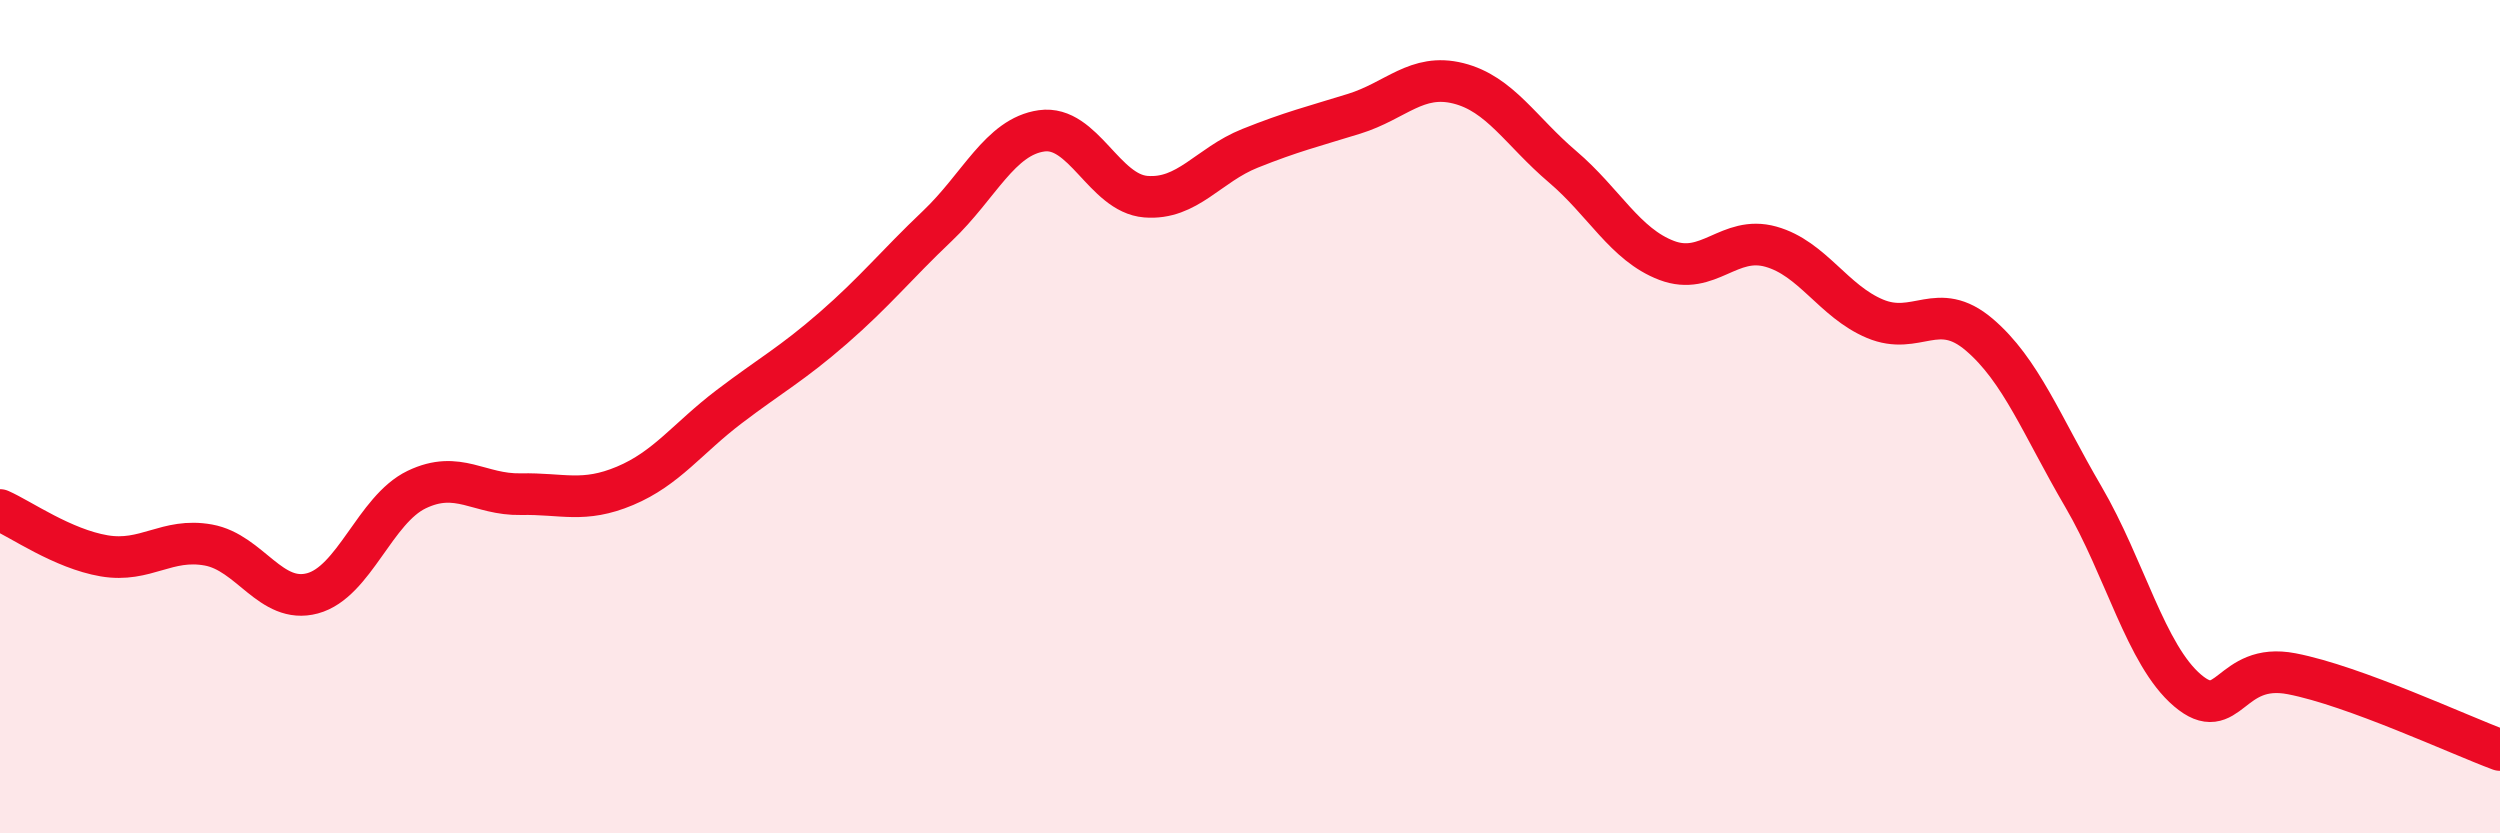
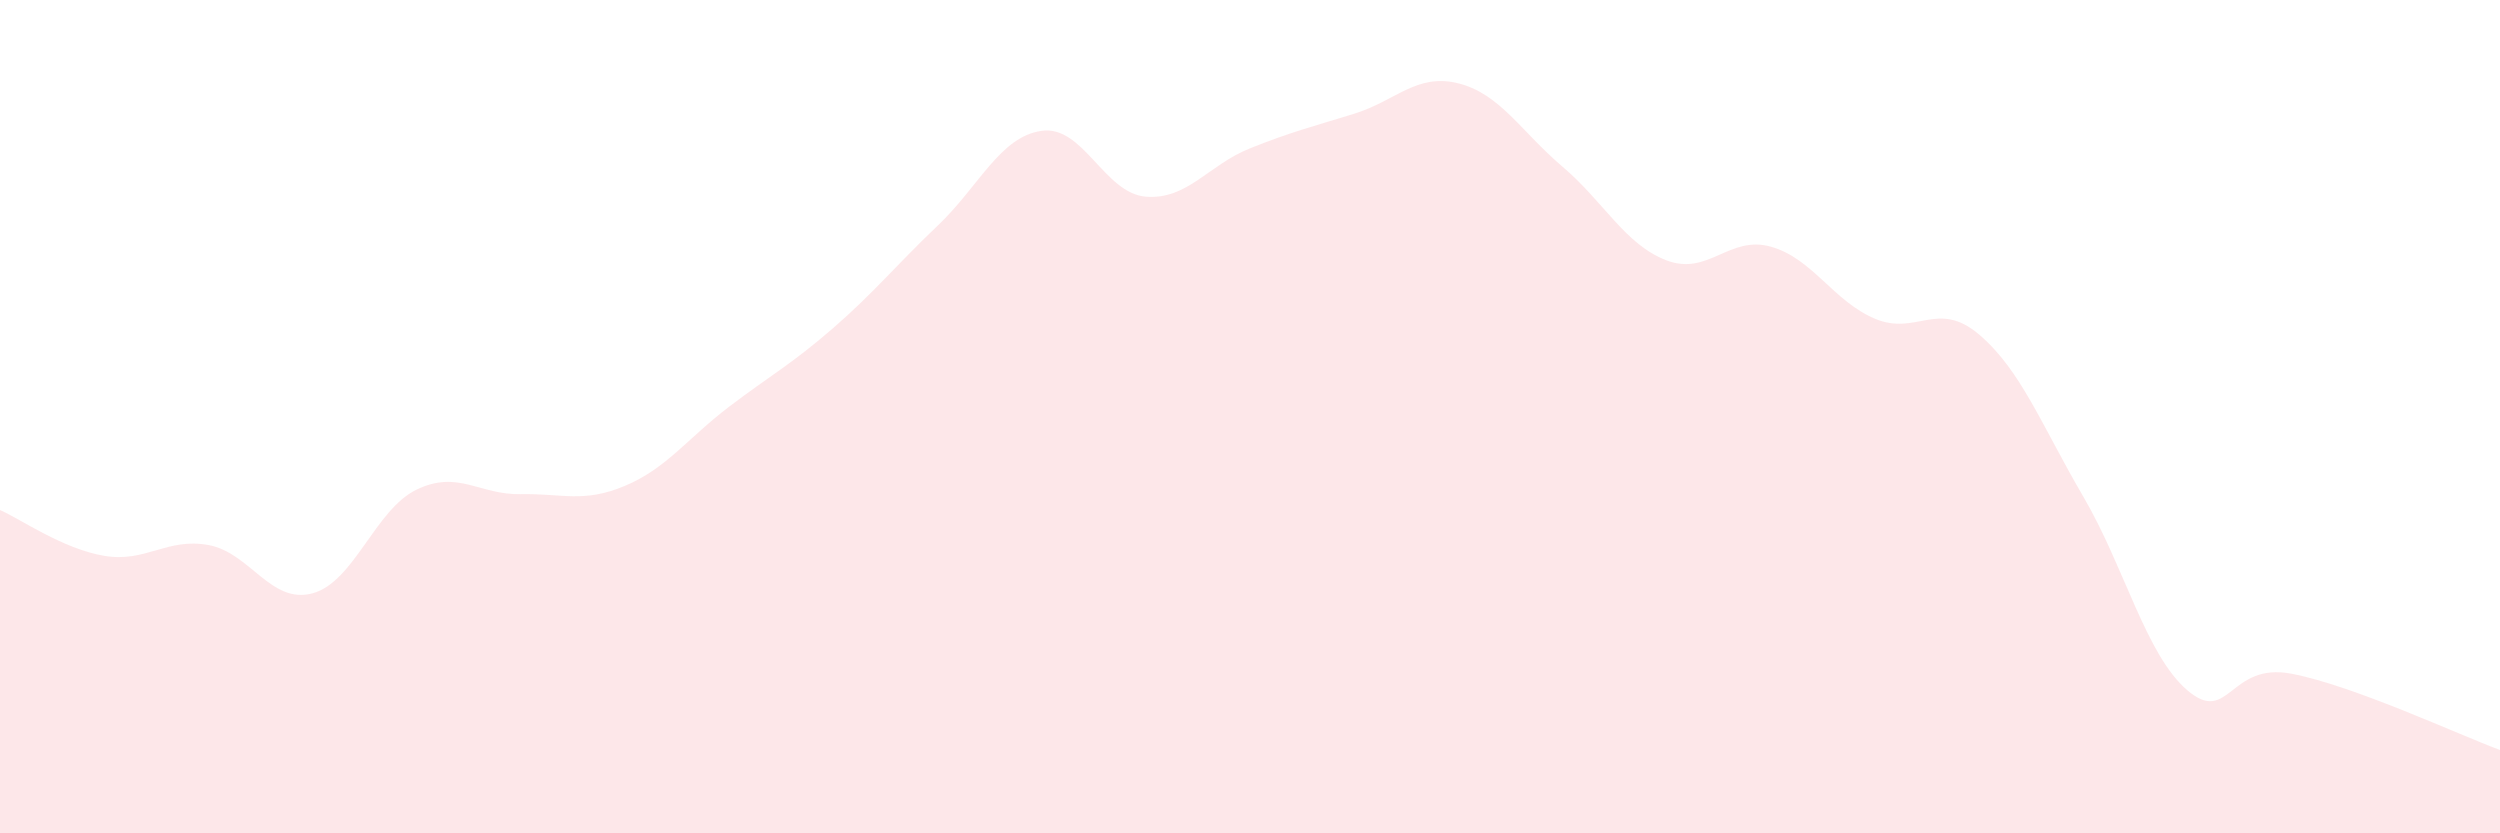
<svg xmlns="http://www.w3.org/2000/svg" width="60" height="20" viewBox="0 0 60 20">
  <path d="M 0,12.24 C 0.5,12.46 1.5,13.17 2.5,13.34 C 3.5,13.51 4,12.9 5,13.08 C 6,13.26 6.5,14.51 7.5,14.24 C 8.5,13.97 9,12.23 10,11.75 C 11,11.27 11.5,11.88 12.5,11.86 C 13.5,11.84 14,12.08 15,11.66 C 16,11.24 16.5,10.52 17.5,9.76 C 18.5,9 19,8.74 20,7.87 C 21,7 21.5,6.37 22.5,5.42 C 23.5,4.47 24,3.28 25,3.14 C 26,3 26.5,4.64 27.5,4.72 C 28.5,4.8 29,3.96 30,3.56 C 31,3.16 31.5,3.04 32.5,2.73 C 33.5,2.42 34,1.75 35,2 C 36,2.25 36.5,3.15 37.5,4 C 38.5,4.85 39,5.87 40,6.25 C 41,6.63 41.5,5.64 42.5,5.92 C 43.5,6.2 44,7.23 45,7.65 C 46,8.07 46.5,7.18 47.5,8.03 C 48.5,8.88 49,10.21 50,11.92 C 51,13.63 51.5,15.72 52.5,16.57 C 53.5,17.42 53.5,15.88 55,16.17 C 56.5,16.46 59,17.63 60,18L60 20L0 20Z" fill="#EB0A25" opacity="0.1" stroke-linecap="round" stroke-linejoin="round" />
-   <path d="M 0,12.24 C 0.5,12.46 1.5,13.17 2.5,13.34 C 3.5,13.51 4,12.9 5,13.08 C 6,13.26 6.5,14.51 7.5,14.24 C 8.5,13.97 9,12.23 10,11.75 C 11,11.27 11.5,11.88 12.5,11.86 C 13.5,11.84 14,12.08 15,11.66 C 16,11.24 16.5,10.52 17.5,9.76 C 18.5,9 19,8.74 20,7.87 C 21,7 21.5,6.37 22.5,5.42 C 23.5,4.47 24,3.28 25,3.14 C 26,3 26.5,4.64 27.5,4.72 C 28.5,4.8 29,3.96 30,3.56 C 31,3.16 31.5,3.04 32.5,2.73 C 33.5,2.42 34,1.75 35,2 C 36,2.25 36.5,3.15 37.5,4 C 38.5,4.85 39,5.87 40,6.25 C 41,6.63 41.5,5.64 42.5,5.92 C 43.5,6.2 44,7.23 45,7.65 C 46,8.07 46.5,7.18 47.5,8.03 C 48.5,8.88 49,10.21 50,11.92 C 51,13.63 51.5,15.72 52.5,16.57 C 53.5,17.42 53.5,15.88 55,16.17 C 56.5,16.46 59,17.63 60,18" stroke="#EB0A25" stroke-width="1" fill="none" stroke-linecap="round" stroke-linejoin="round" />
</svg>